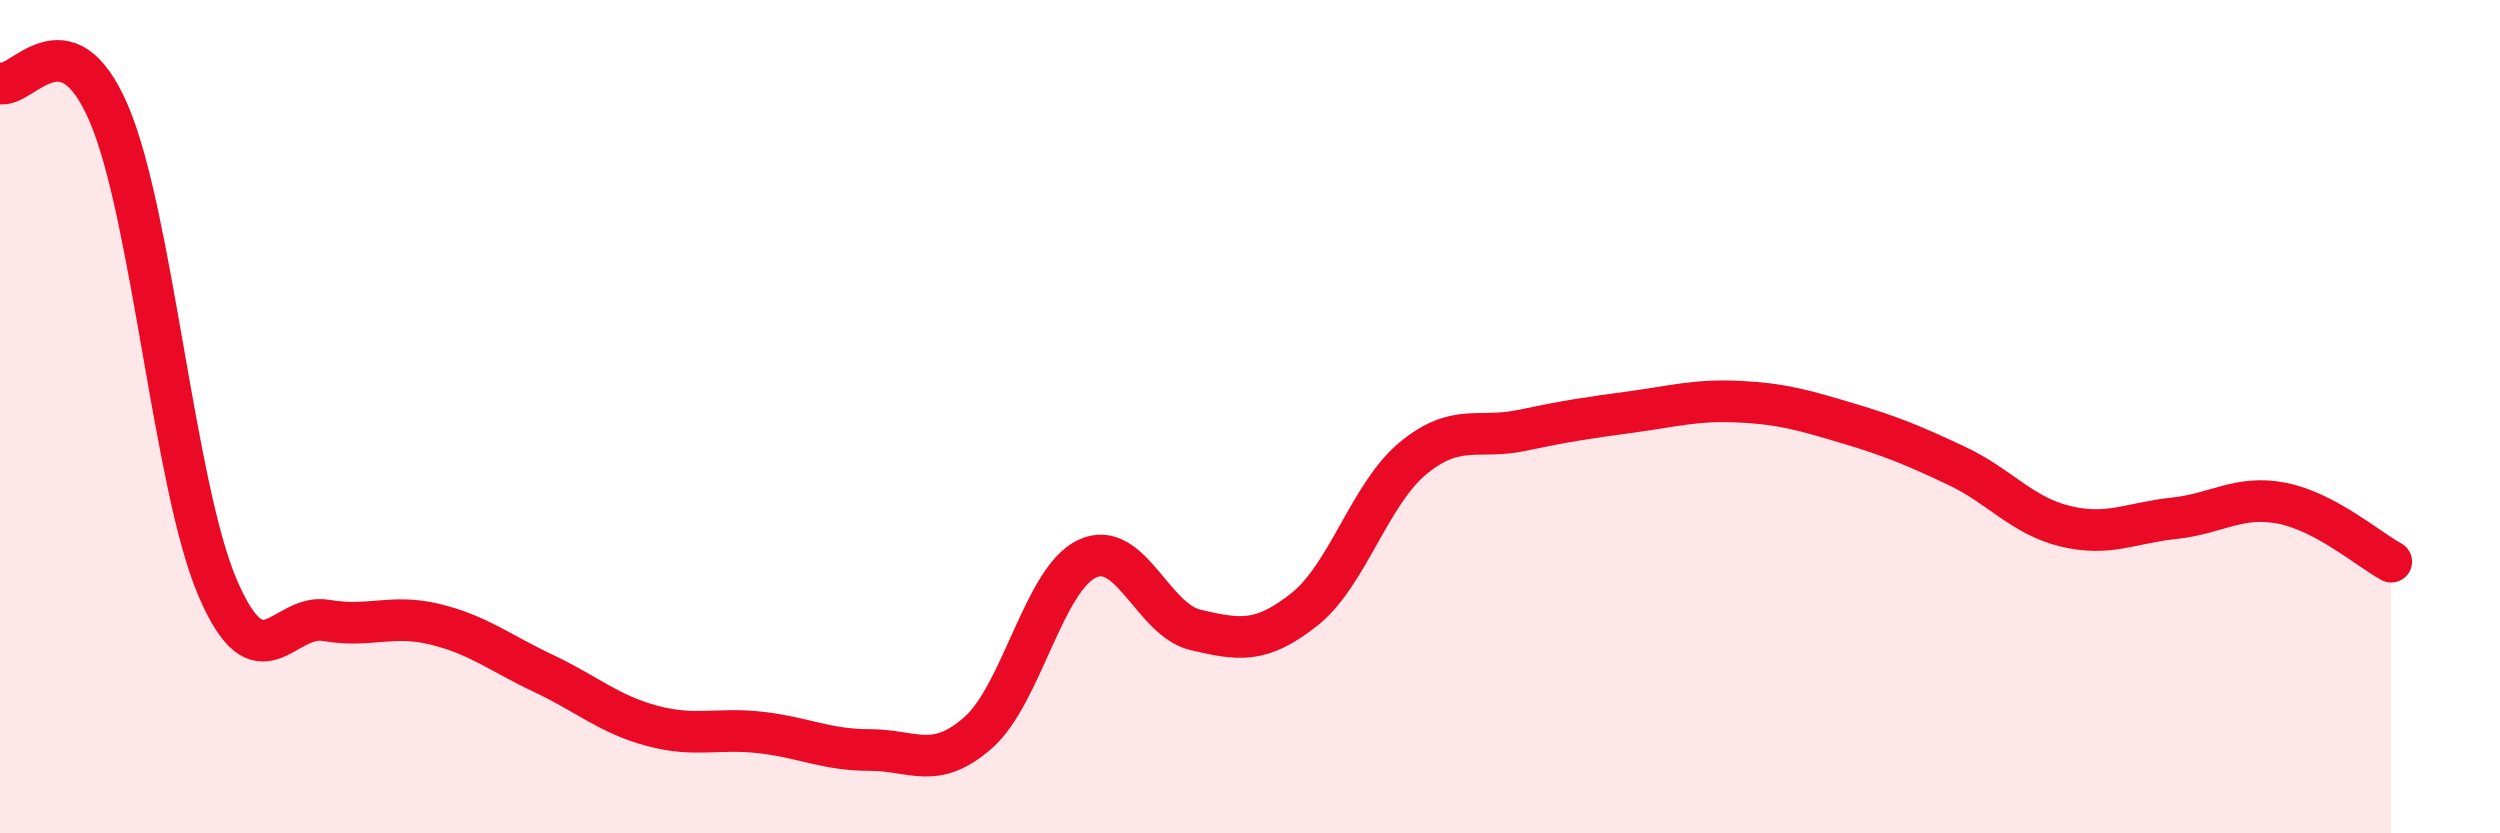
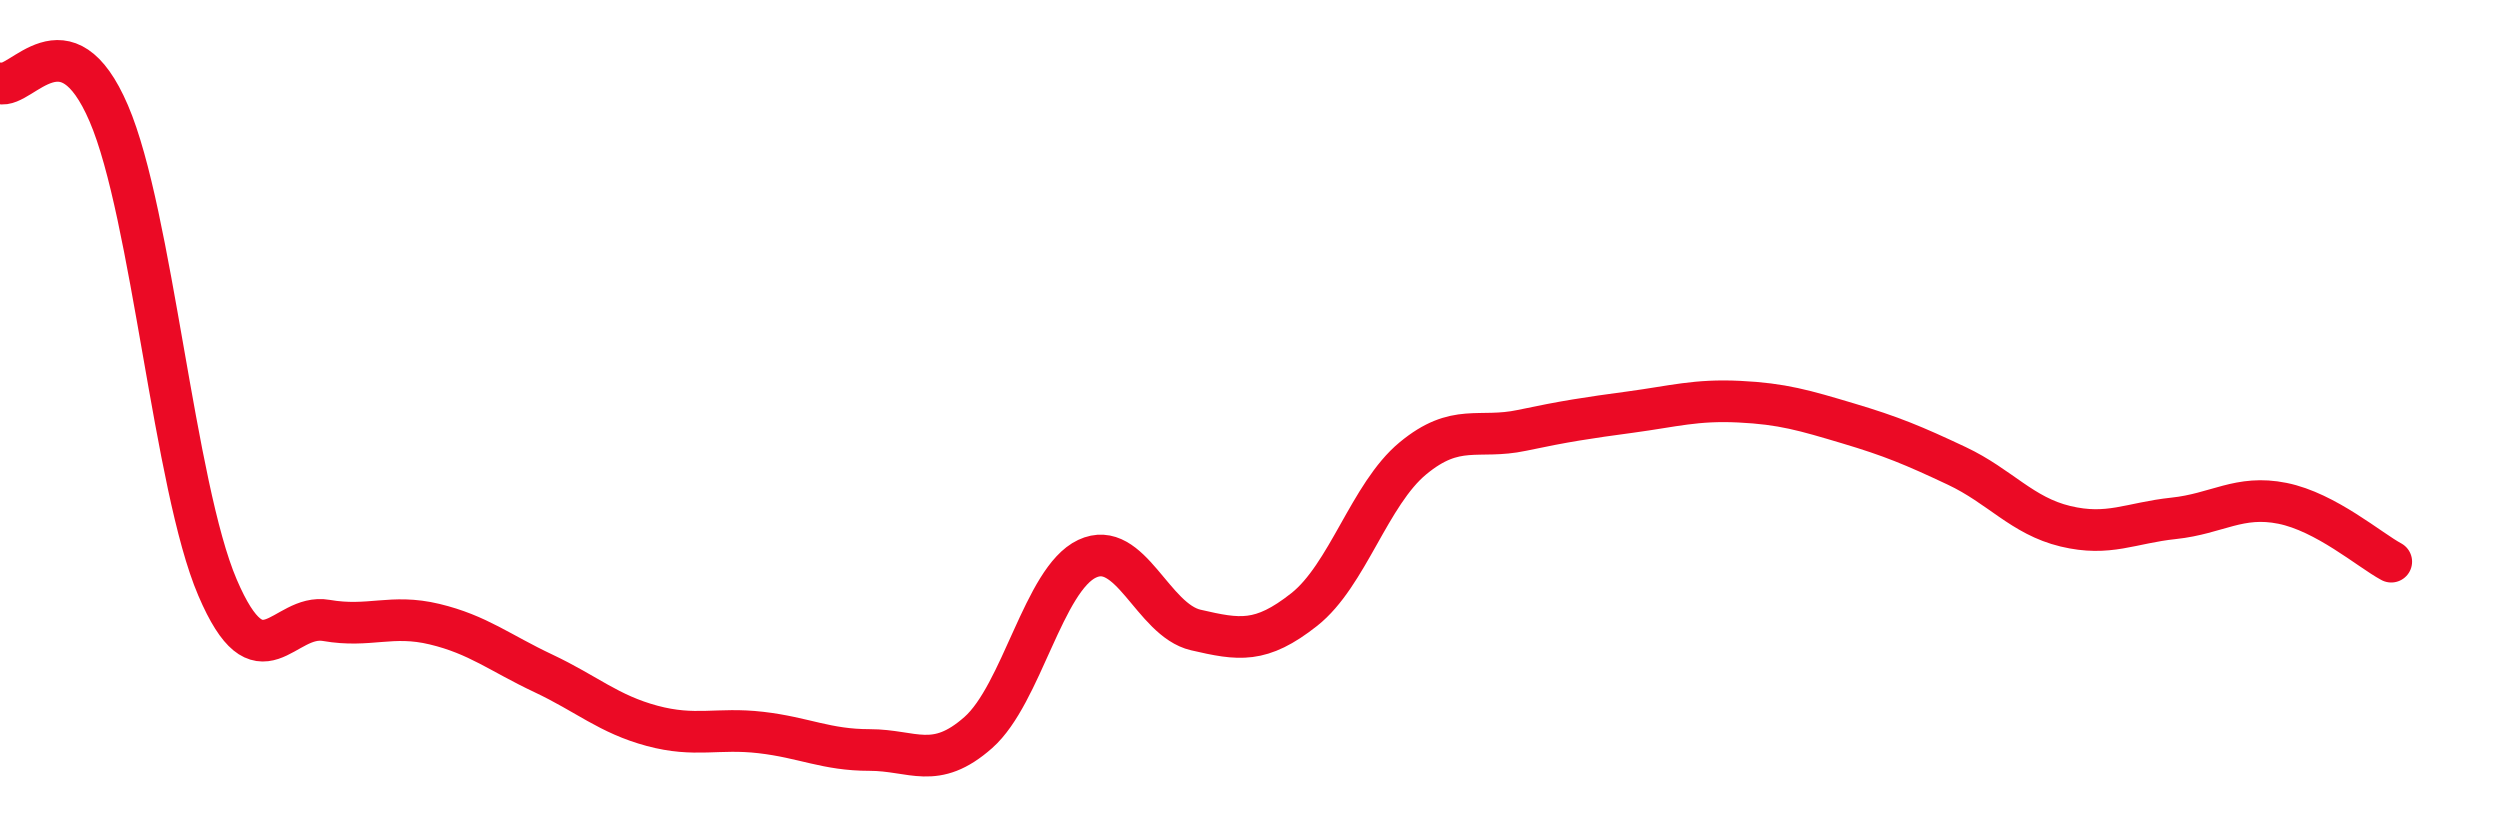
<svg xmlns="http://www.w3.org/2000/svg" width="60" height="20" viewBox="0 0 60 20">
-   <path d="M 0,2 C 0.52,2.14 1.57,0.3 2.61,2.72 C 3.65,5.14 4.18,11.67 5.22,14.1 C 6.26,16.53 6.79,14.71 7.83,14.89 C 8.87,15.07 9.39,14.73 10.43,14.98 C 11.47,15.23 12,15.67 13.04,16.16 C 14.08,16.65 14.61,17.14 15.65,17.42 C 16.69,17.7 17.22,17.46 18.26,17.58 C 19.3,17.7 19.83,18 20.87,18 C 21.91,18 22.44,18.5 23.48,17.58 C 24.52,16.66 25.05,13.9 26.09,13.41 C 27.13,12.92 27.66,14.88 28.7,15.12 C 29.74,15.36 30.26,15.45 31.3,14.63 C 32.34,13.81 32.87,11.86 33.91,11 C 34.95,10.14 35.48,10.55 36.52,10.33 C 37.56,10.11 38.09,10.03 39.13,9.89 C 40.17,9.75 40.7,9.59 41.74,9.64 C 42.78,9.69 43.31,9.85 44.35,10.16 C 45.39,10.47 45.92,10.69 46.96,11.18 C 48,11.67 48.53,12.38 49.57,12.63 C 50.61,12.88 51.13,12.55 52.17,12.44 C 53.21,12.33 53.74,11.87 54.78,12.08 C 55.82,12.29 56.87,13.2 57.39,13.48L57.39 20L0 20Z" fill="#EB0A25" opacity="0.1" stroke-linecap="round" stroke-linejoin="round" />
  <path d="M 0,2 C 0.52,2.14 1.57,0.3 2.61,2.72 C 3.65,5.14 4.18,11.67 5.22,14.1 C 6.26,16.53 6.79,14.71 7.83,14.89 C 8.87,15.07 9.39,14.73 10.43,14.98 C 11.47,15.23 12,15.67 13.04,16.16 C 14.08,16.65 14.61,17.14 15.65,17.42 C 16.69,17.7 17.22,17.46 18.26,17.58 C 19.3,17.7 19.83,18 20.87,18 C 21.91,18 22.44,18.5 23.48,17.58 C 24.52,16.66 25.05,13.9 26.09,13.41 C 27.13,12.92 27.66,14.88 28.7,15.12 C 29.74,15.36 30.26,15.45 31.3,14.63 C 32.34,13.81 32.87,11.86 33.91,11 C 34.95,10.14 35.48,10.55 36.52,10.33 C 37.56,10.11 38.09,10.03 39.13,9.89 C 40.17,9.75 40.7,9.59 41.74,9.64 C 42.78,9.69 43.31,9.85 44.35,10.16 C 45.39,10.47 45.92,10.69 46.96,11.18 C 48,11.67 48.53,12.38 49.57,12.63 C 50.61,12.88 51.13,12.55 52.17,12.44 C 53.21,12.33 53.74,11.87 54.78,12.08 C 55.82,12.29 56.87,13.2 57.39,13.48" stroke="#EB0A25" stroke-width="1" fill="none" stroke-linecap="round" stroke-linejoin="round" />
</svg>